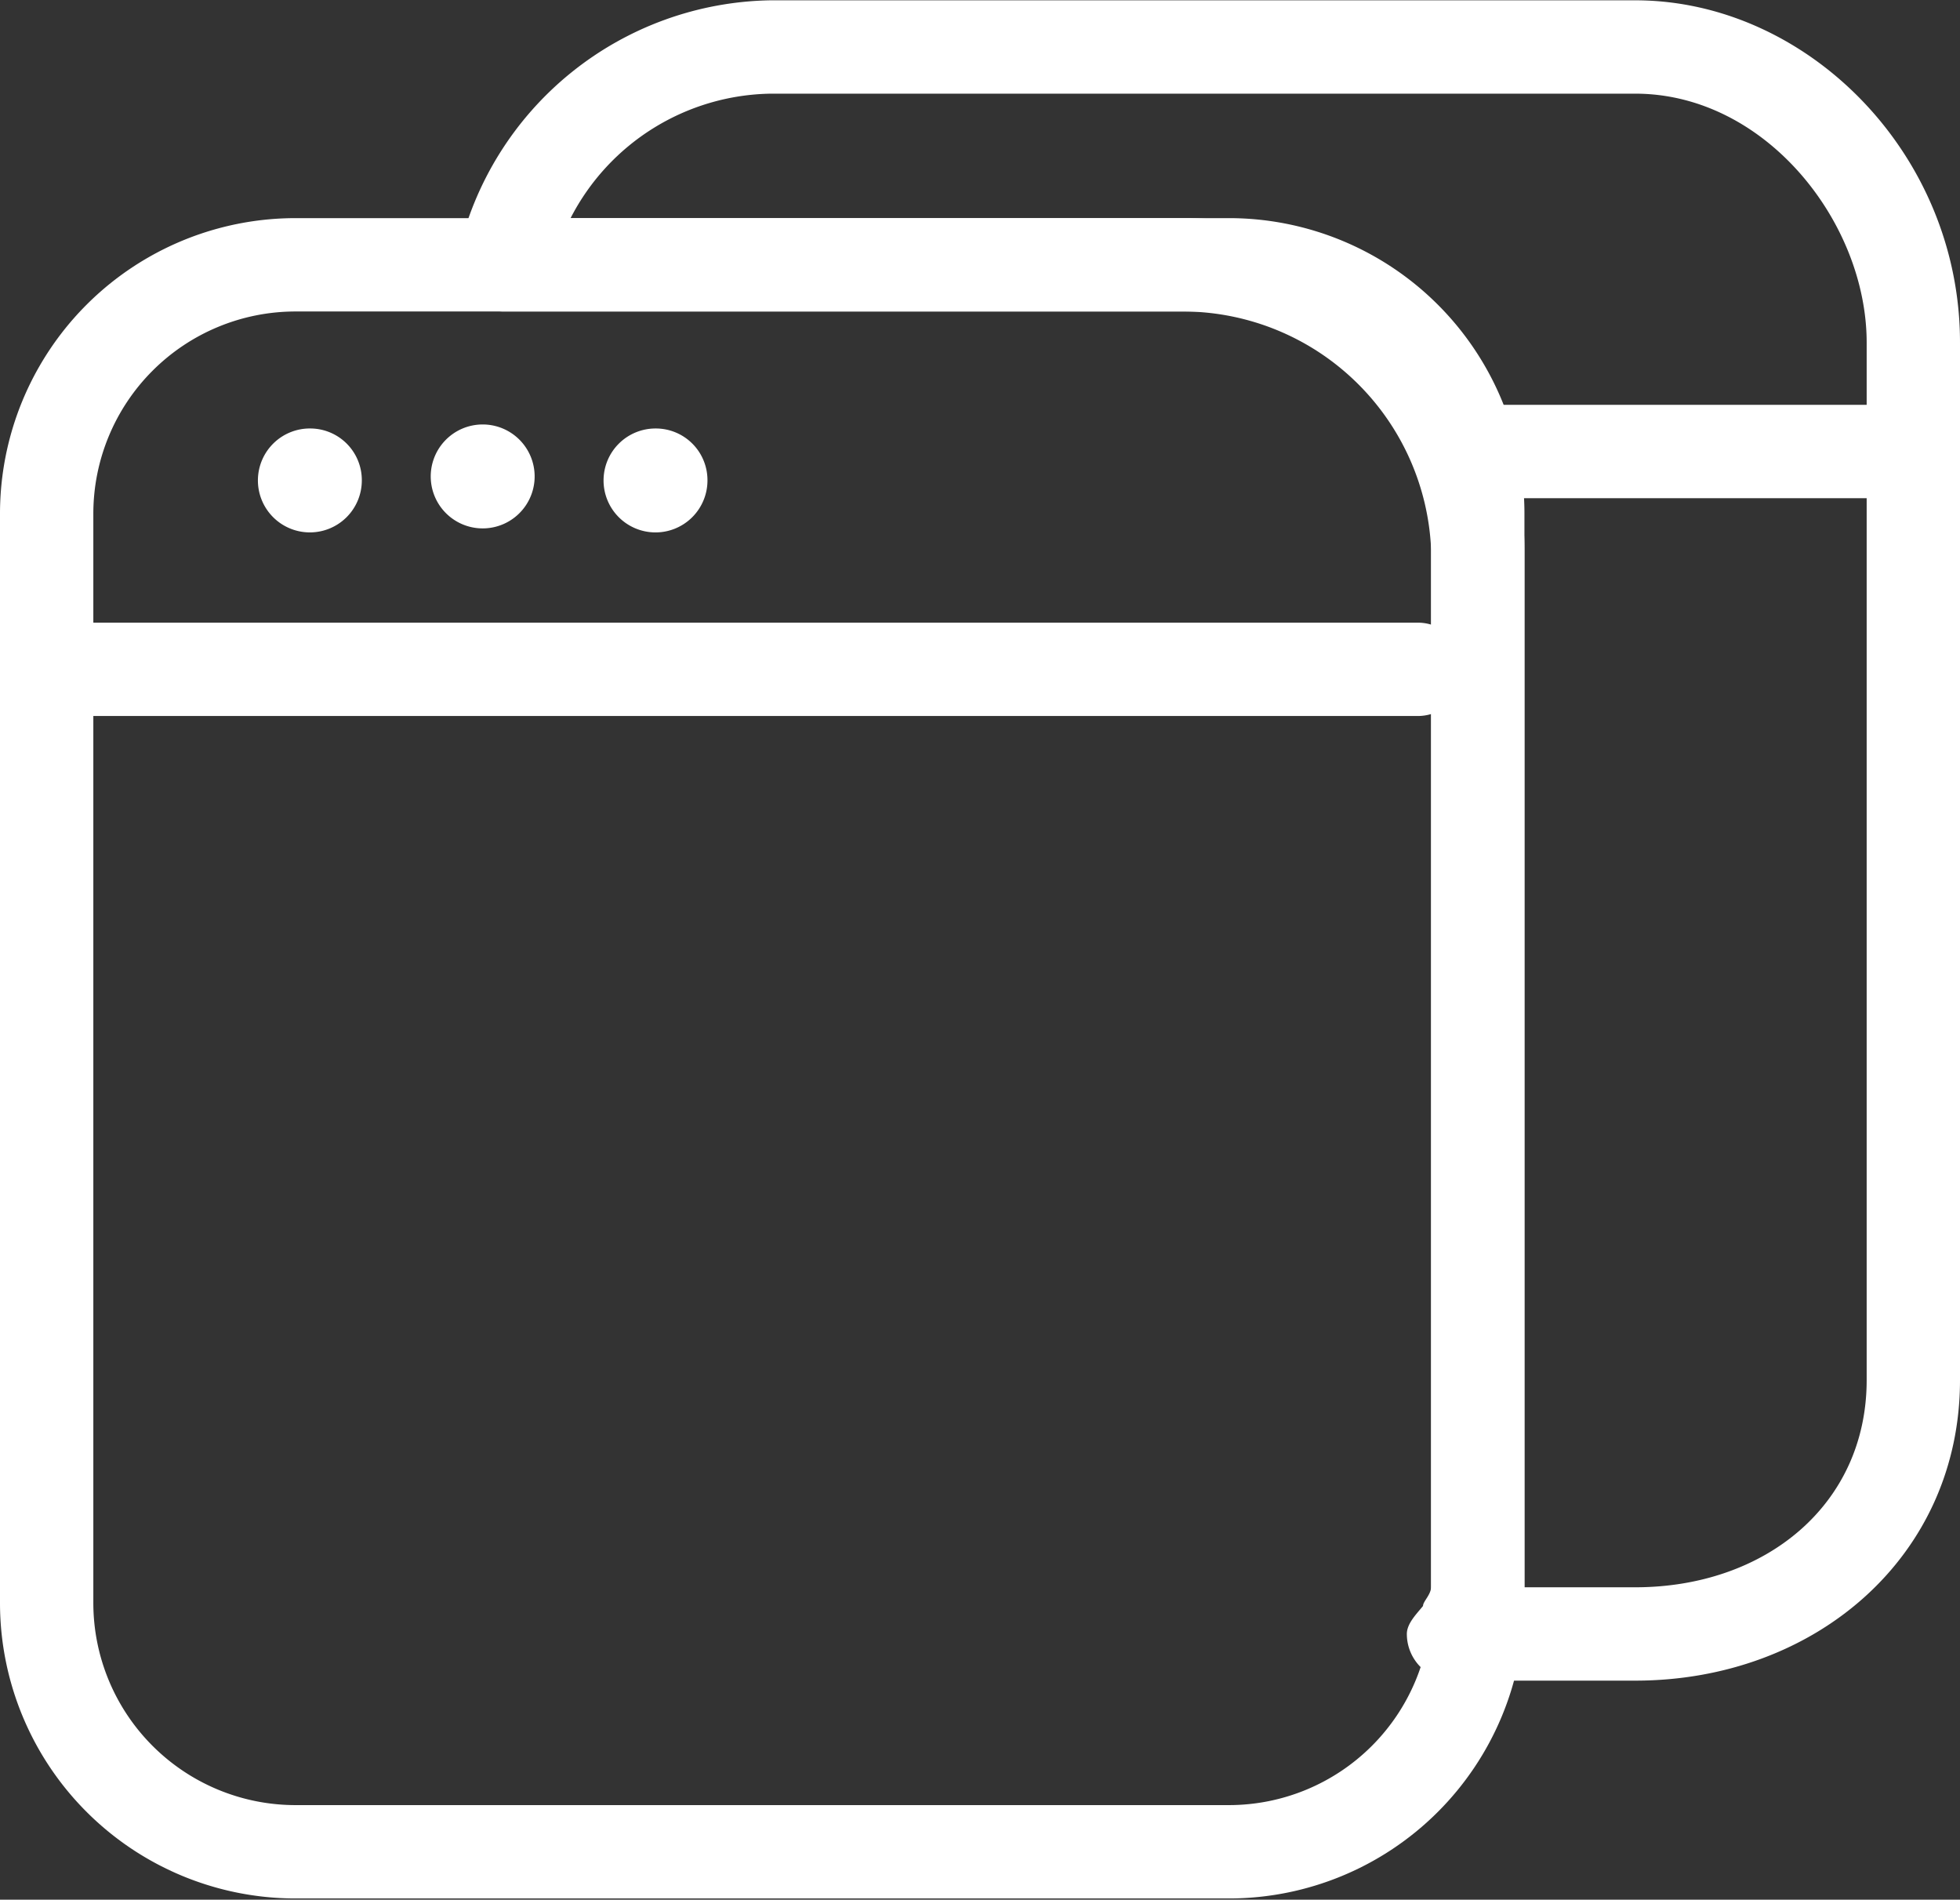
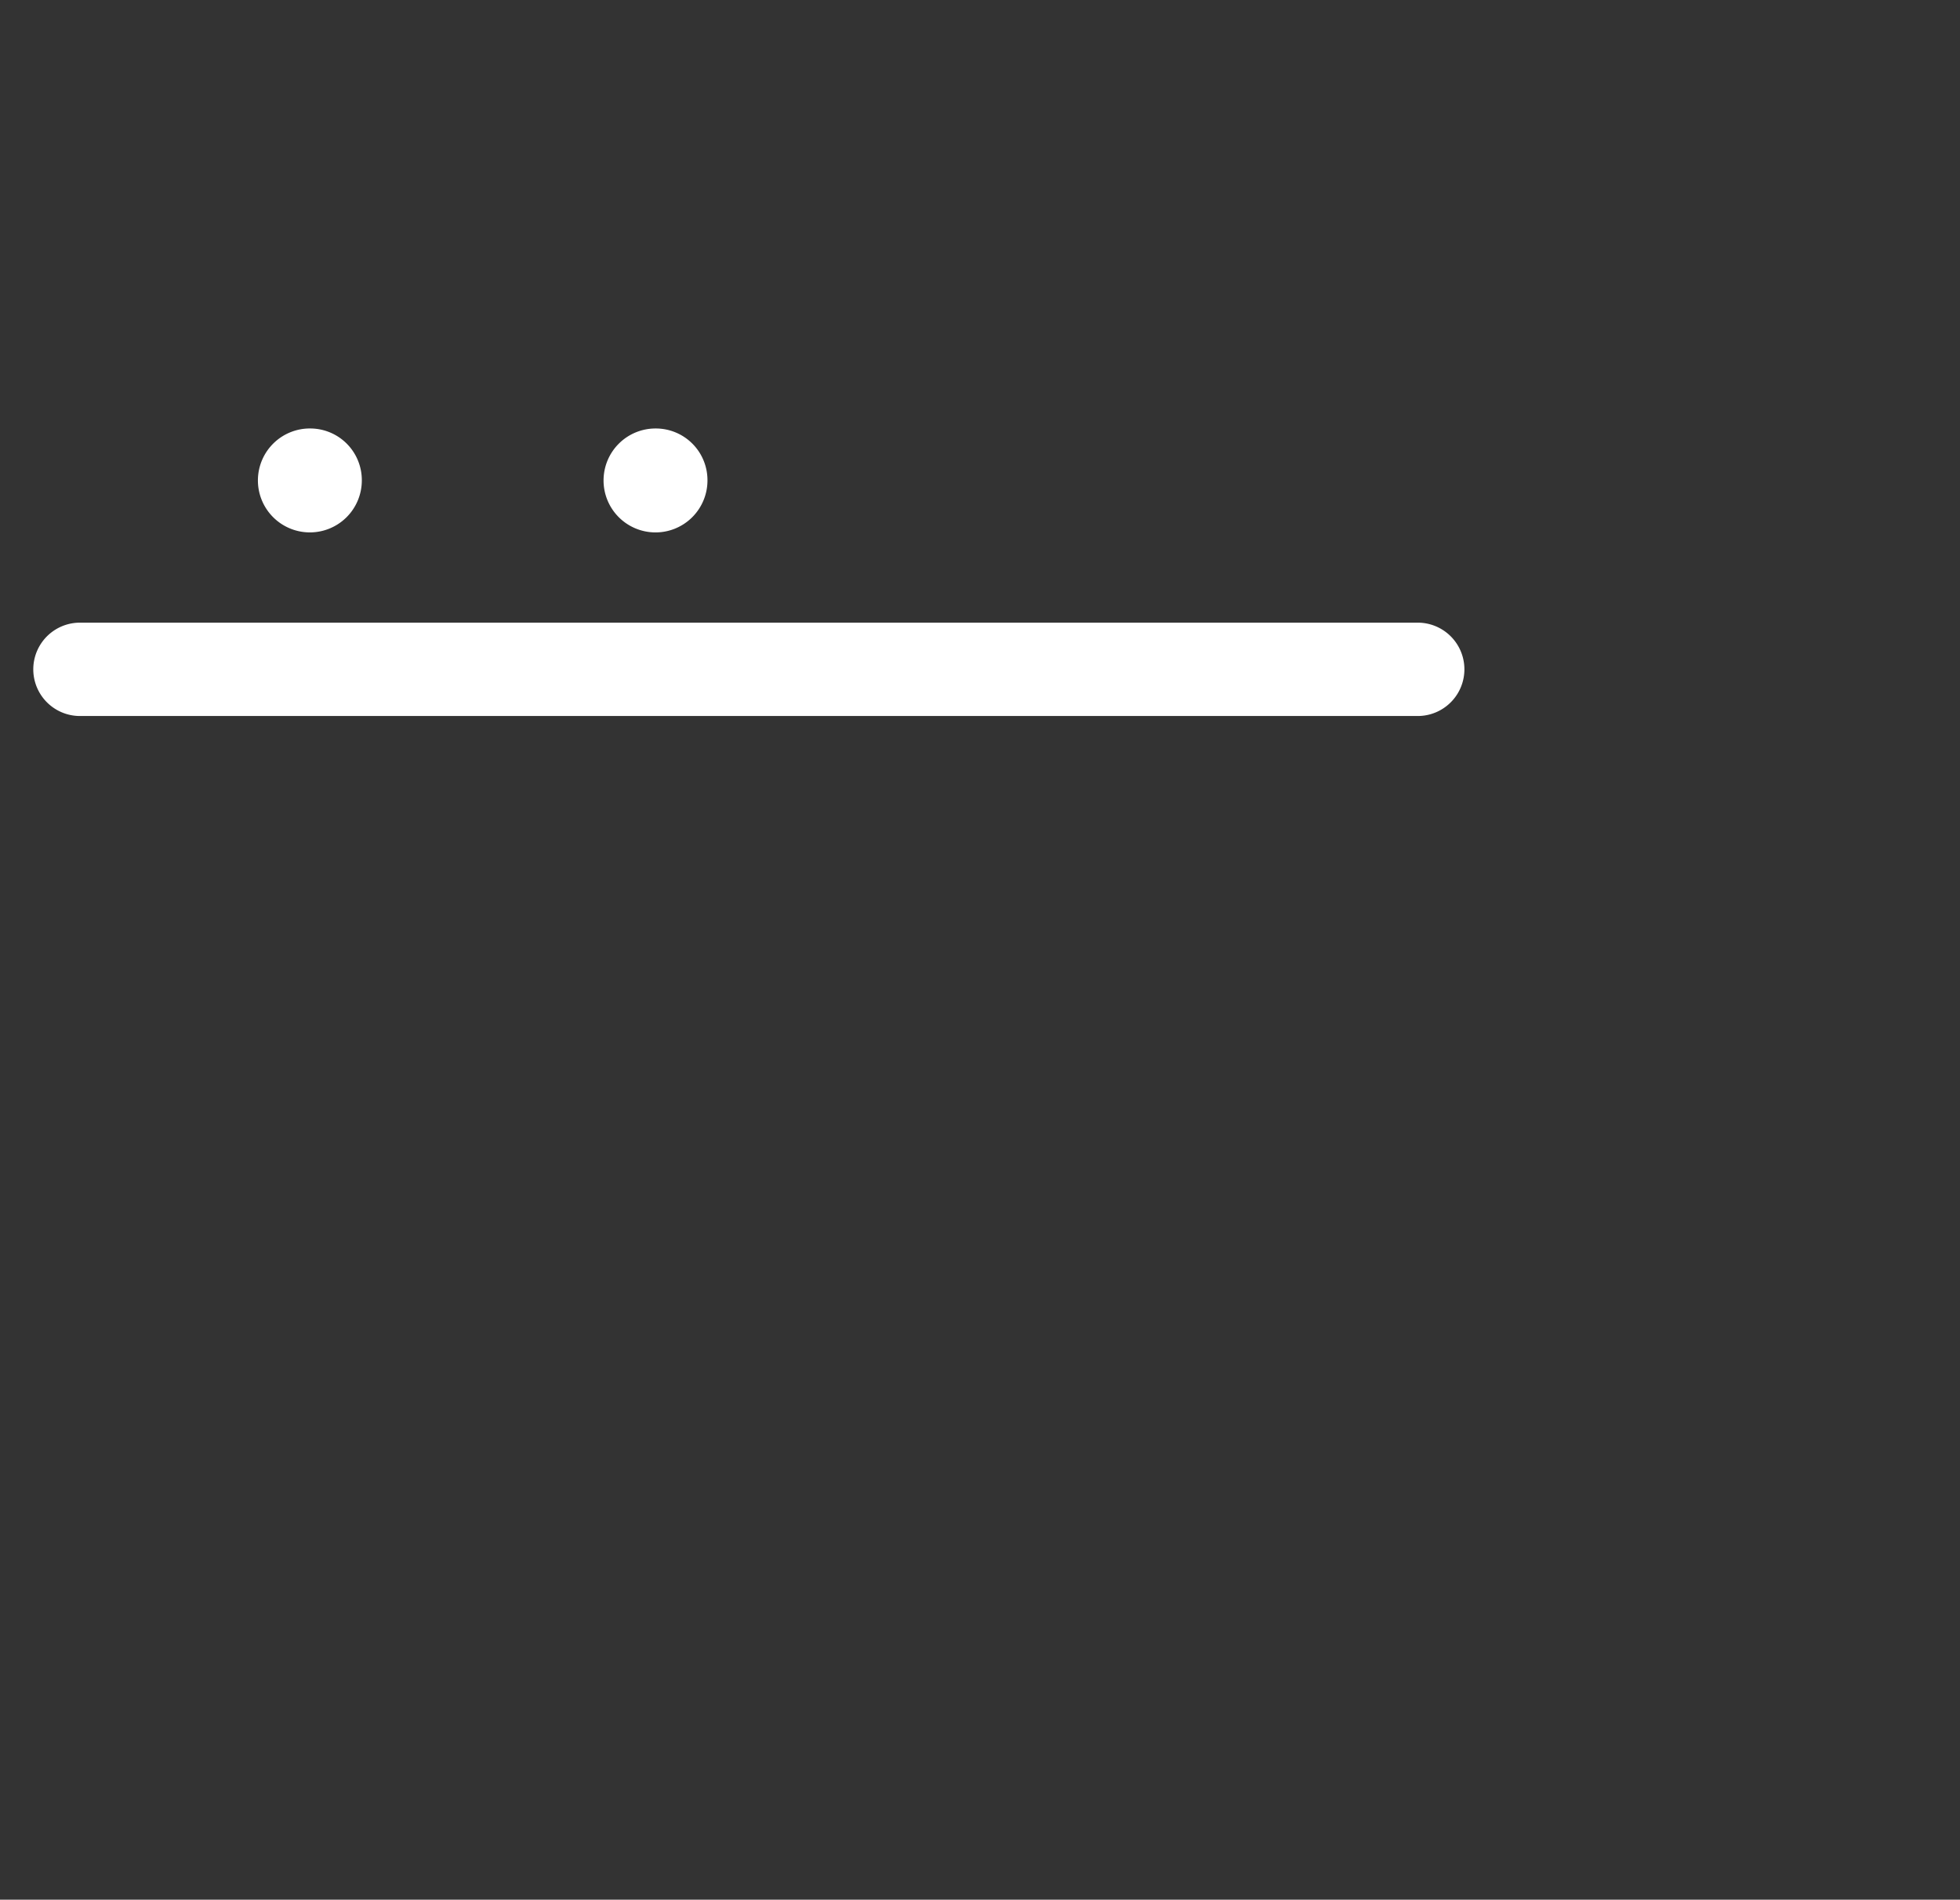
<svg xmlns="http://www.w3.org/2000/svg" id="Layer_1" data-name="Layer 1" viewBox="0 0 63 61.05">
  <rect x="0" y="0" width="63" height="61.05" fill="#333333" stroke="none" />
  <title>service-11</title>
  <g id="group-4svg">
-     <path id="path-1" d="M49,51.53A9.5,9.5,0,0,1,39.5,61H9.5A9.5,9.5,0,0,1,0,51.53v-35A9.5,9.5,0,0,1,9.5,7h30A9.5,9.5,0,0,1,49,16.5Zm-3-35A6.5,6.5,0,0,0,39.5,10H9.5A6.5,6.5,0,0,0,3,16.5v35A6.5,6.5,0,0,0,9.5,58h30A6.5,6.5,0,0,0,46,51.53Z" transform="translate(0 0.01)" style="fill:#fff;fill-rule:evenodd" />
    <path id="path-2" d="M45.57,23h-43a1.5,1.5,0,0,1,0-3h43a1.5,1.5,0,0,1,0,3Z" transform="translate(0 0.01)" style="fill:#fff;fill-rule:evenodd" />
-     <path id="path-3" d="M60.57,16h-13a1.5,1.5,0,0,1,0-3h13a1.5,1.5,0,0,1,0,3Z" transform="translate(0 0.01)" style="fill:#fff;fill-rule:evenodd" />
    <path id="path-4" d="M11.63,15.43A1.67,1.67,0,1,1,10,13.76,1.66,1.66,0,0,1,11.63,15.43Z" transform="translate(0 0.01)" style="fill:#fff;fill-rule:evenodd" />
-     <path id="path-5" d="M17.18,15.43a1.67,1.67,0,0,1-3.33,0,1.67,1.67,0,1,1,3.33,0Z" transform="translate(0 0.01)" style="fill:#fff;fill-rule:evenodd" />
    <path id="path-6" d="M22.74,15.43a1.67,1.67,0,1,1-1.66-1.67A1.66,1.66,0,0,1,22.74,15.43Z" transform="translate(0 0.01)" style="fill:#fff;fill-rule:evenodd" />
-     <path id="path-7" d="M52.56,54H46.72a1.5,1.5,0,0,1-1.5-1.5c0-.34.32-.65.52-.9,0-.15.26-.36.26-.62V17.65A8,8,0,0,0,38.11,10H16.18A1.51,1.51,0,0,1,15,9.42a1.47,1.47,0,0,1-.27-1.28A10.47,10.47,0,0,1,24.78,0H52.56C58.08,0,63,4.92,63,11V44.34C63,50,58.36,54,52.56,54ZM49,51h3.56C56.75,51,60,48.34,60,44.34V11c0-3.86-3.25-8-7.44-8H24.78a7.36,7.36,0,0,0-6.44,4H38.11C43.78,7,49,11.88,49,17.65V51Z" transform="translate(0 0.01)" style="fill:#fff;fill-rule:evenodd" />
  </g>
</svg>